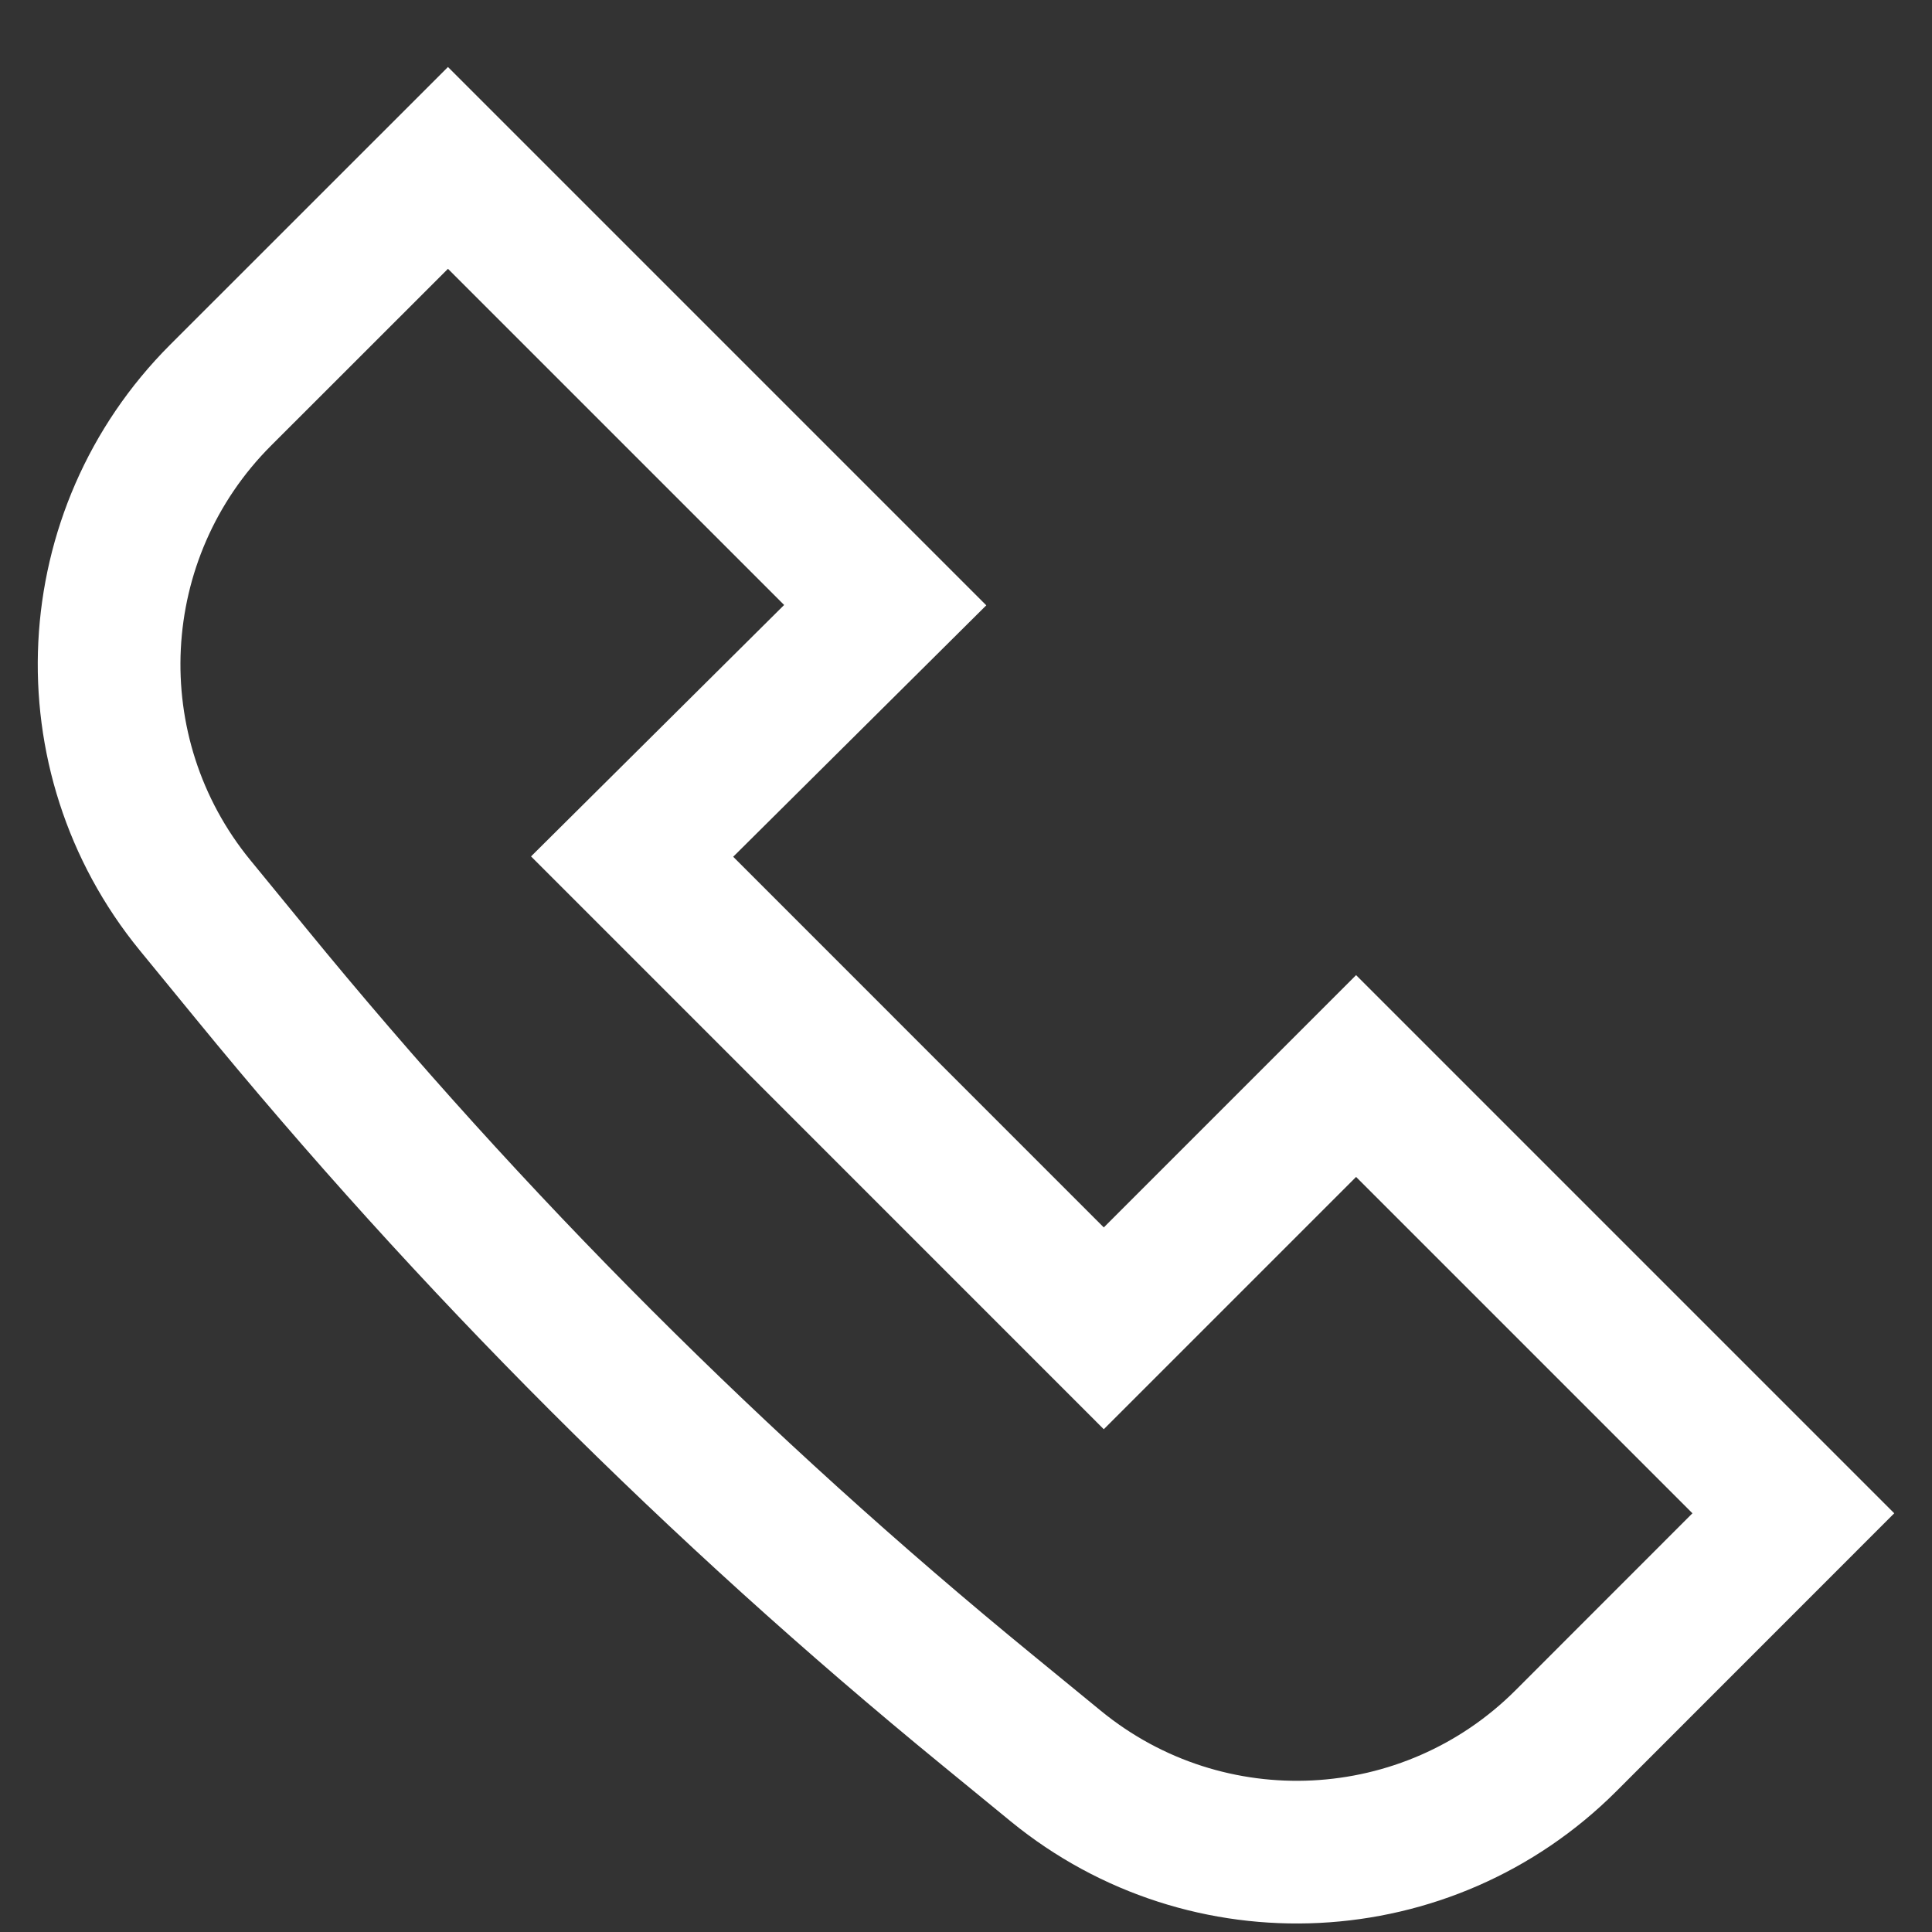
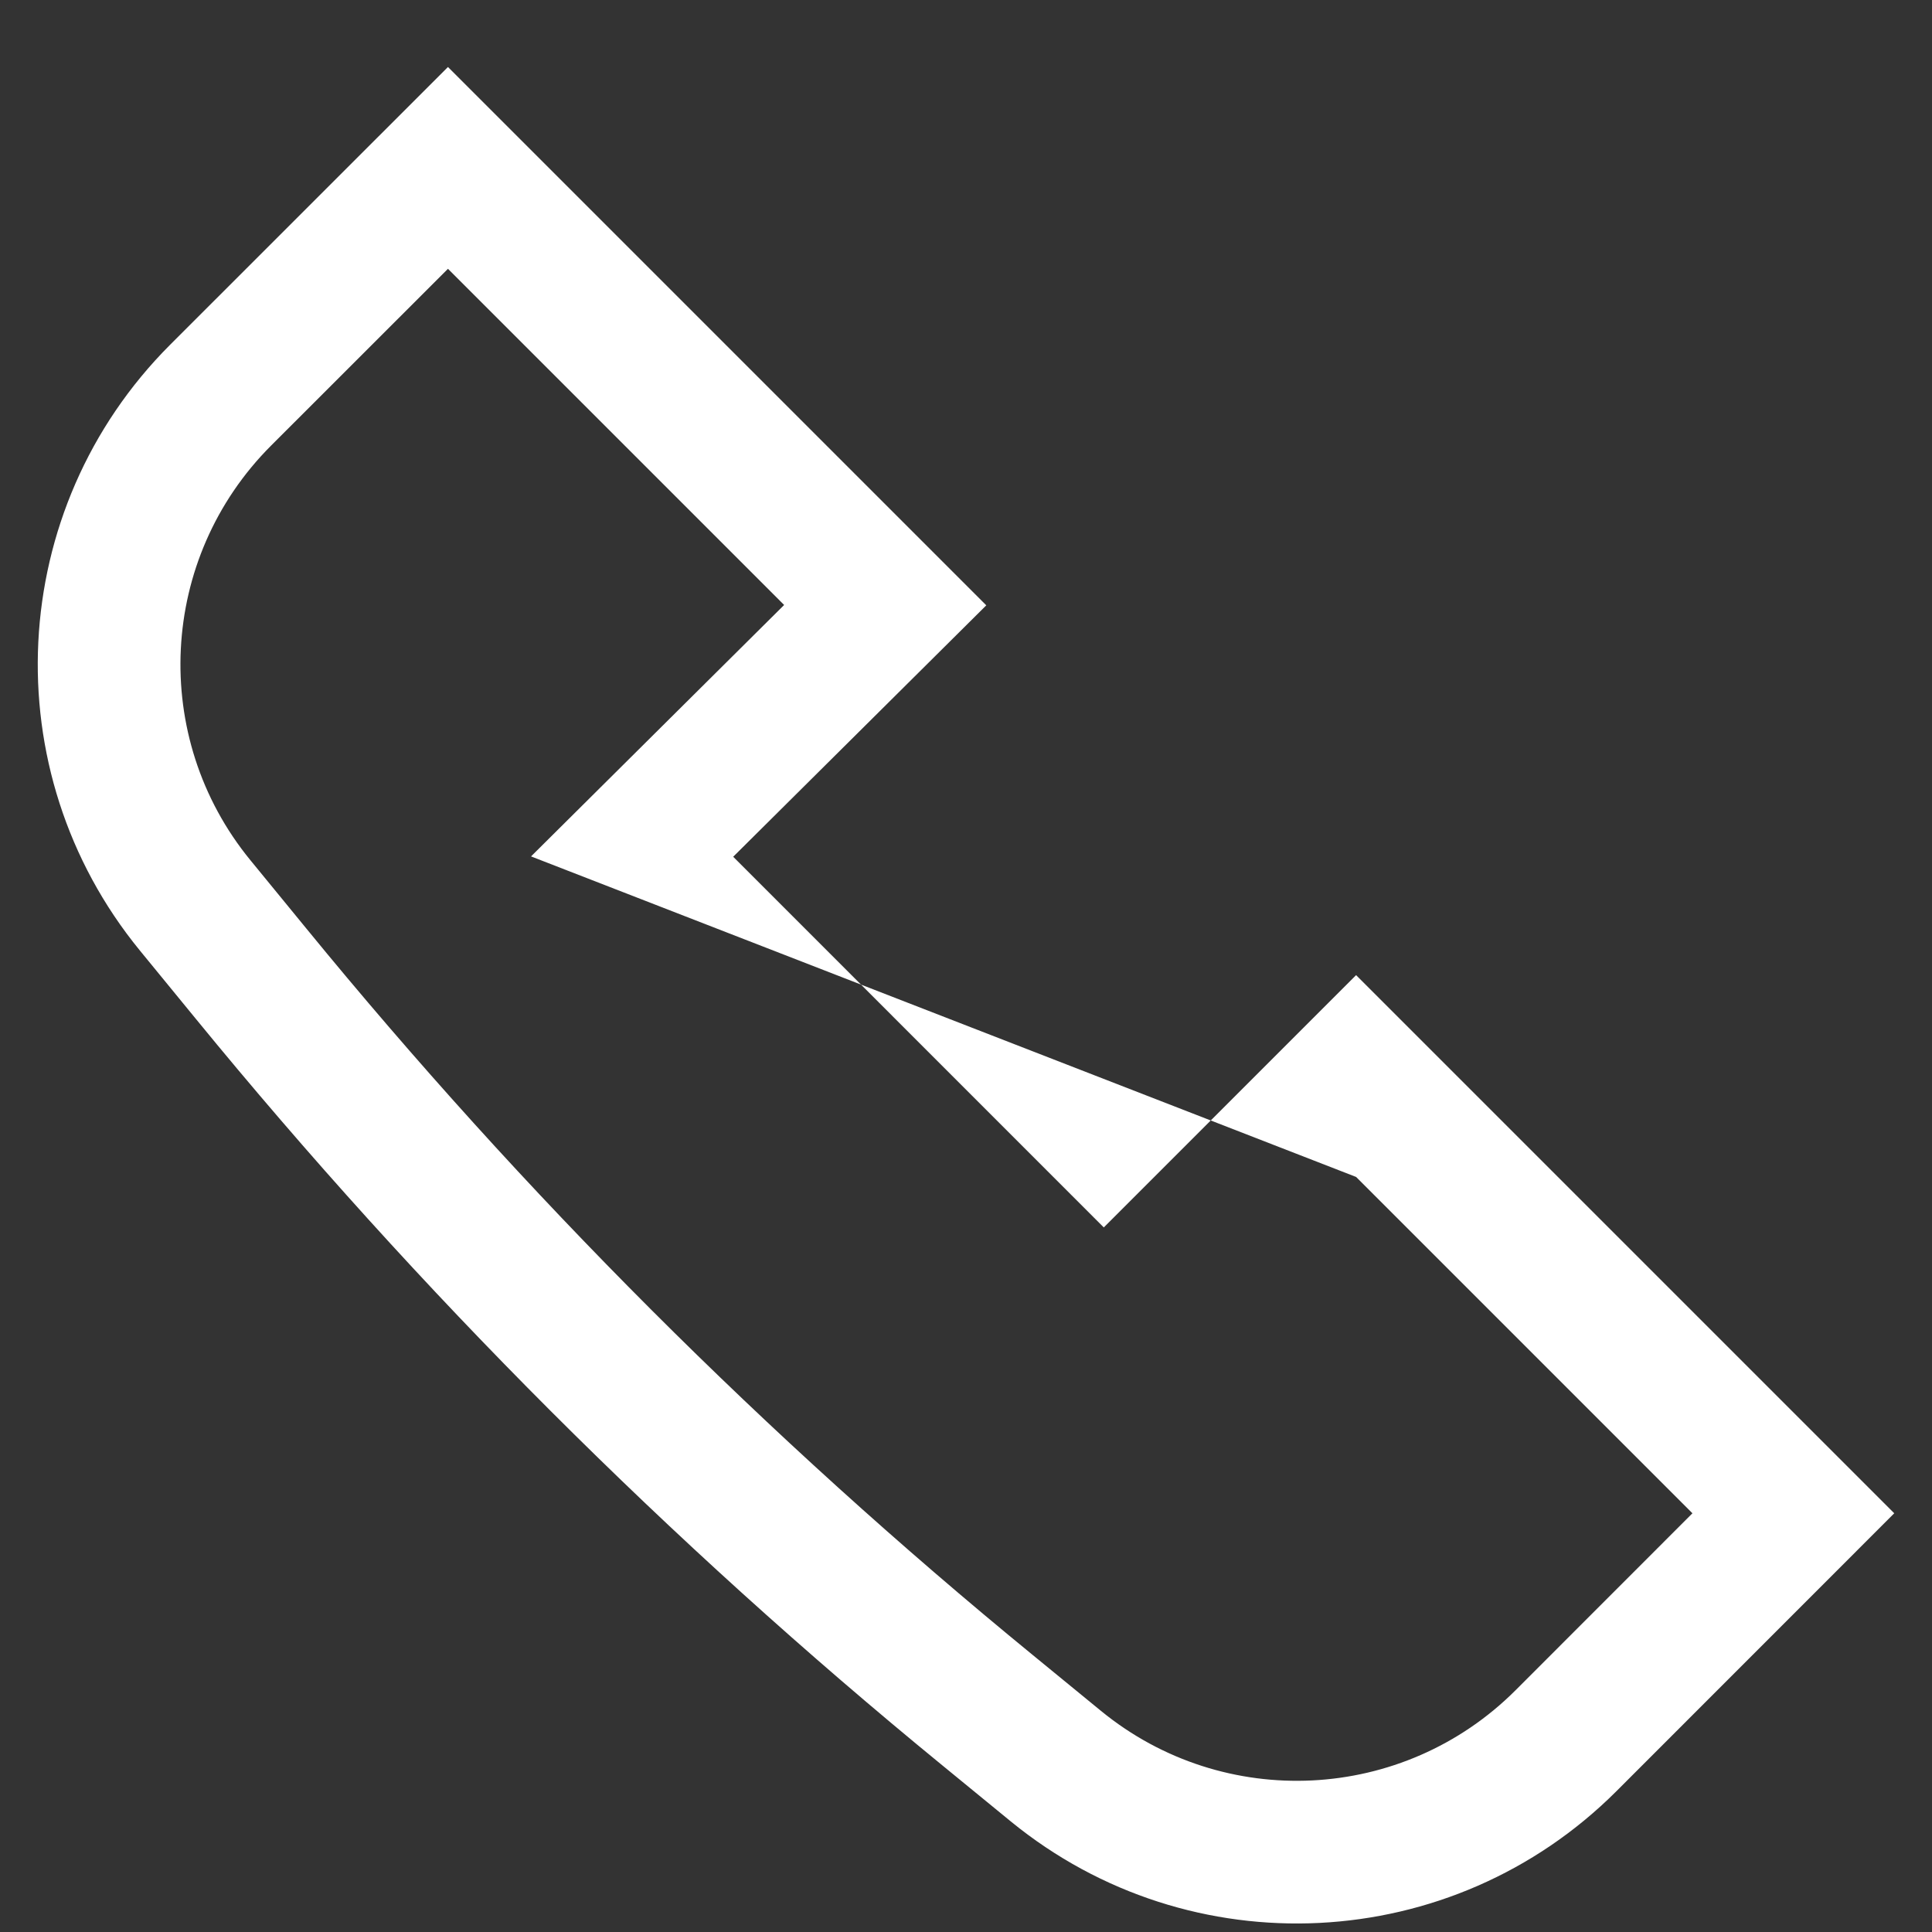
<svg xmlns="http://www.w3.org/2000/svg" width="22" height="22" viewBox="0 0 22 22" fill="none">
  <rect x="0" y="0" width="22" height="22" fill="#333333" stroke="none" />
-   <path fill-rule="evenodd" clip-rule="evenodd" d="M3.489 10.574C5.963 13.599 8.734 16.37 11.759 18.845L12.538 19.483C13.938 20.628 15.979 20.526 17.258 19.247L19.272 17.232L15.442 13.402L12.569 16.275L6.047 9.752L8.929 6.889L5.101 3.061L3.086 5.075C1.807 6.355 1.705 8.395 2.851 9.795L3.489 10.574ZM10.73 20.102C7.621 17.559 4.774 14.712 2.231 11.603L1.593 10.824C-0.081 8.778 0.068 5.796 1.937 3.926L5.101 0.763L11.231 6.893L8.349 9.756L12.569 13.977L15.442 11.104L21.57 17.232L18.407 20.396C16.537 22.265 13.556 22.414 11.509 20.74L10.73 20.102Z" fill="white" />
+   <path fill-rule="evenodd" clip-rule="evenodd" d="M3.489 10.574C5.963 13.599 8.734 16.37 11.759 18.845L12.538 19.483C13.938 20.628 15.979 20.526 17.258 19.247L19.272 17.232L15.442 13.402L6.047 9.752L8.929 6.889L5.101 3.061L3.086 5.075C1.807 6.355 1.705 8.395 2.851 9.795L3.489 10.574ZM10.73 20.102C7.621 17.559 4.774 14.712 2.231 11.603L1.593 10.824C-0.081 8.778 0.068 5.796 1.937 3.926L5.101 0.763L11.231 6.893L8.349 9.756L12.569 13.977L15.442 11.104L21.57 17.232L18.407 20.396C16.537 22.265 13.556 22.414 11.509 20.74L10.73 20.102Z" fill="white" />
</svg>